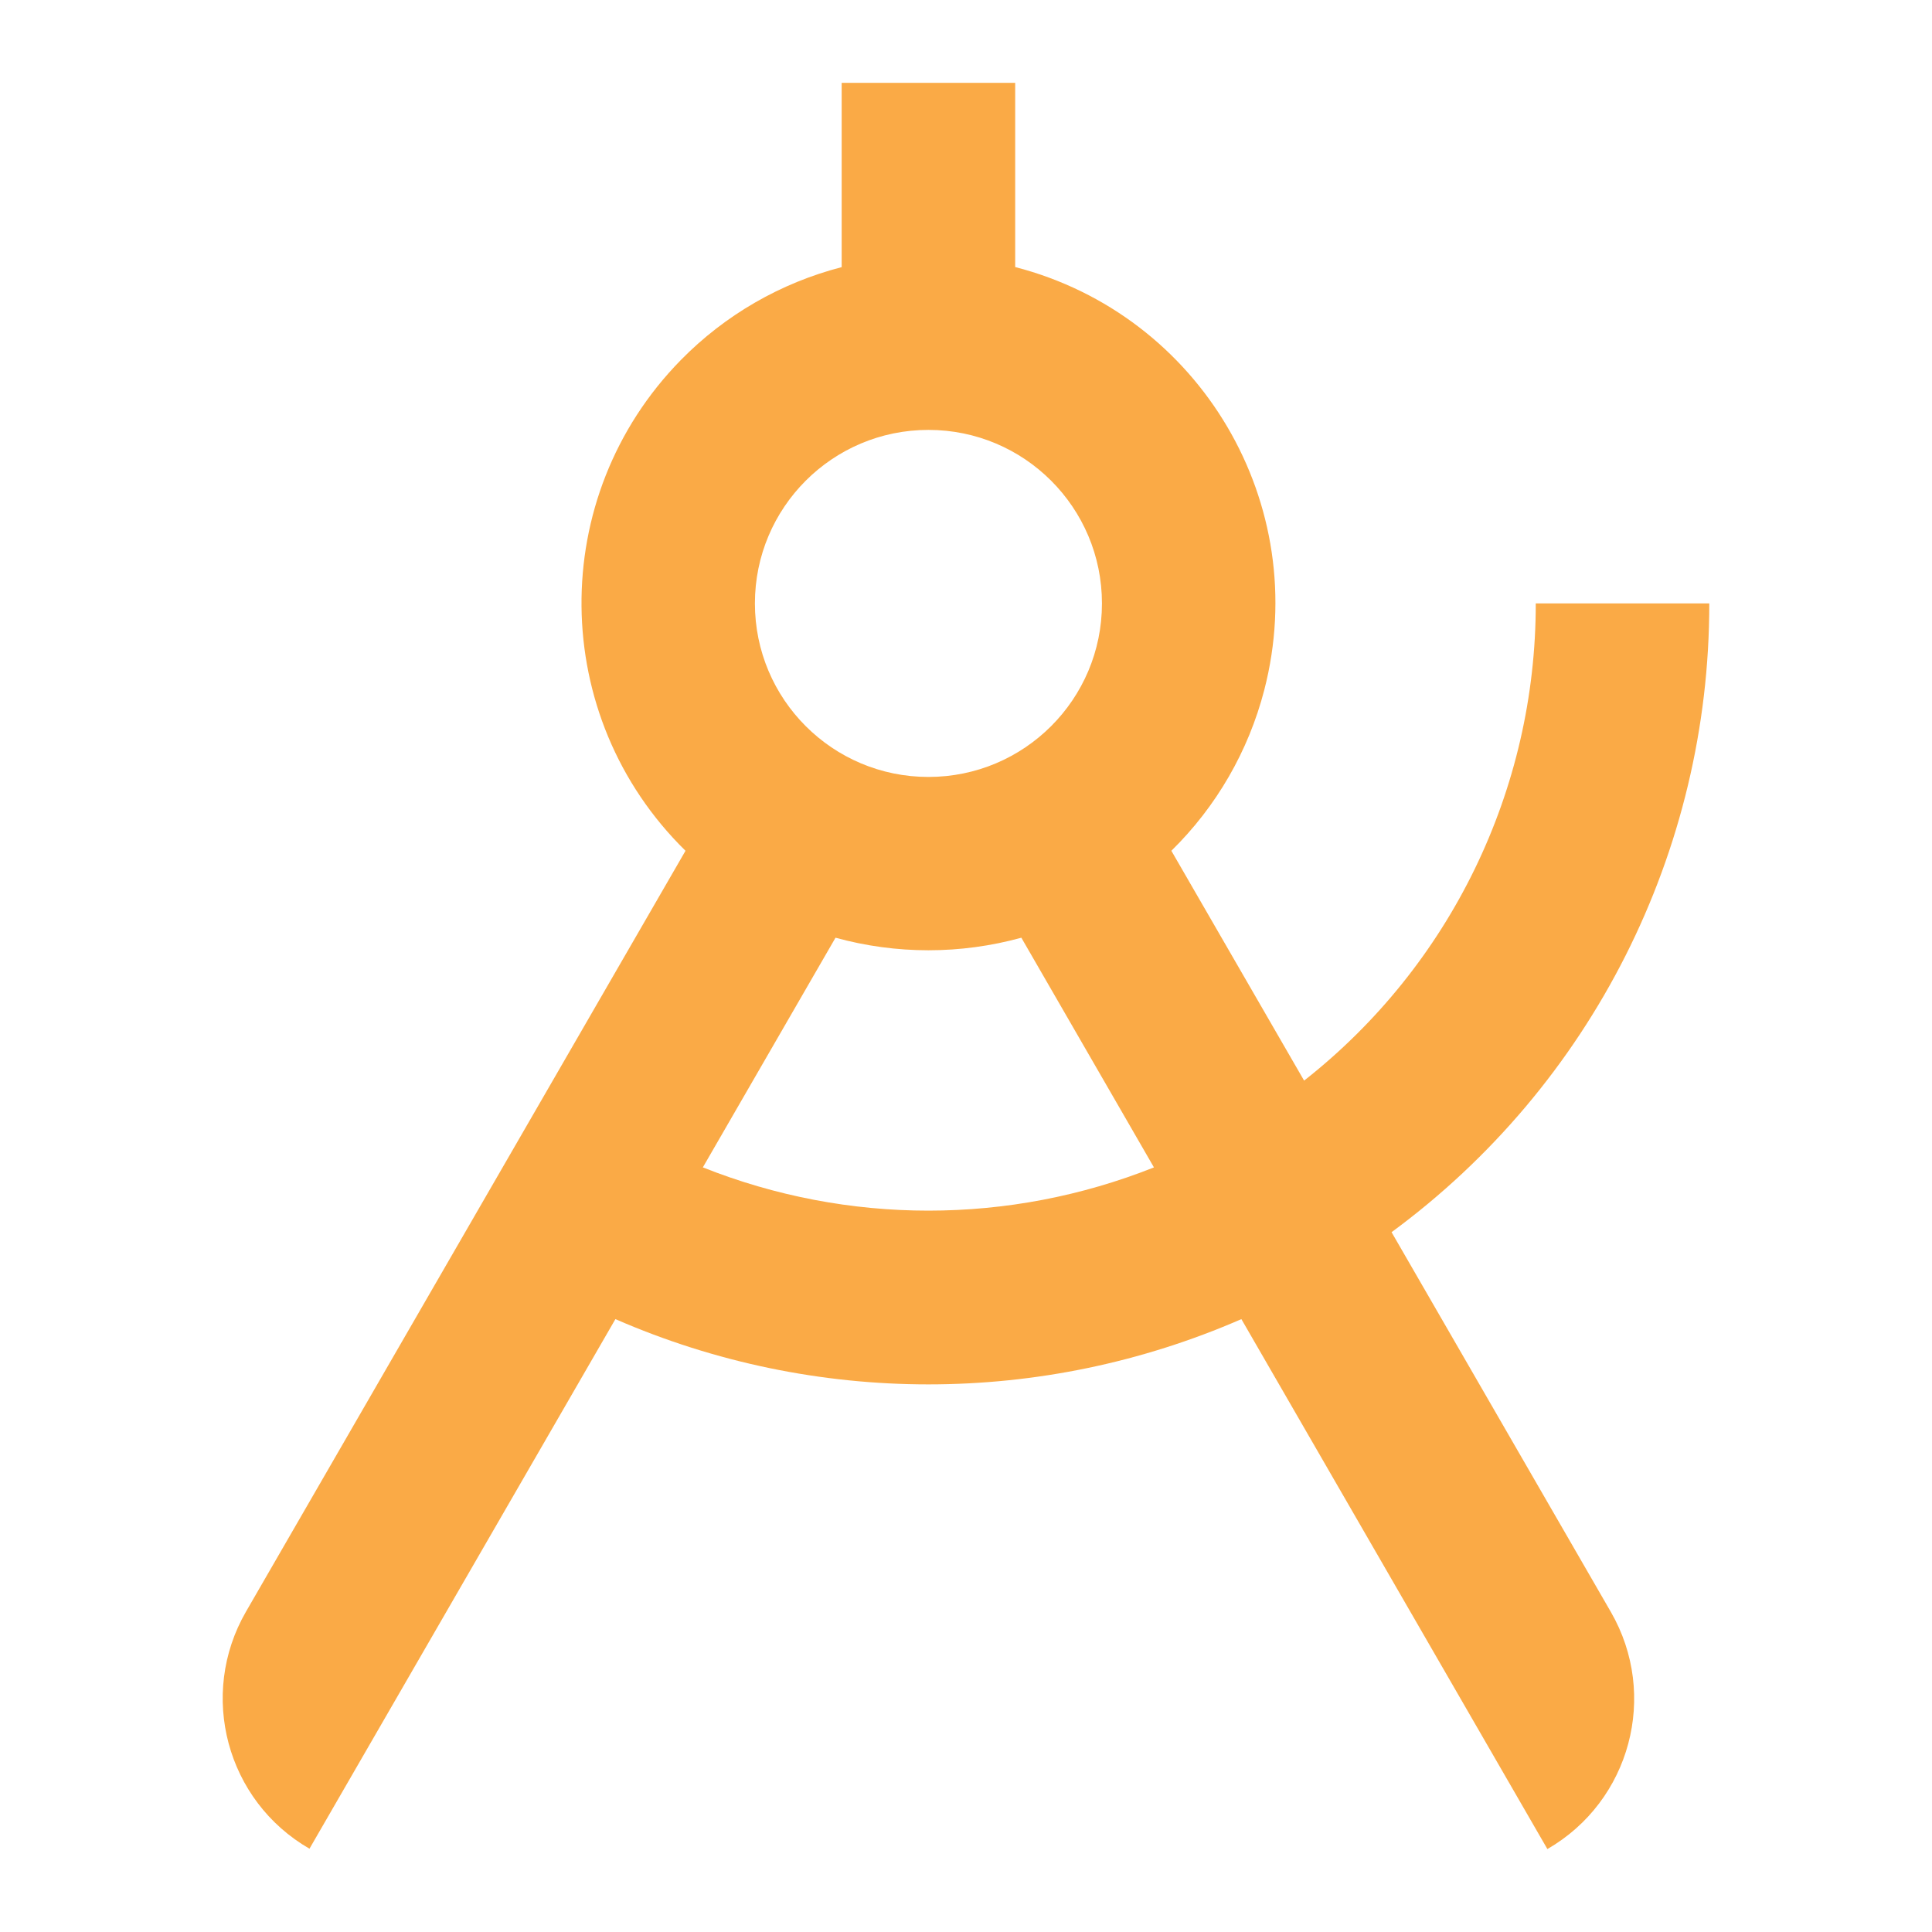
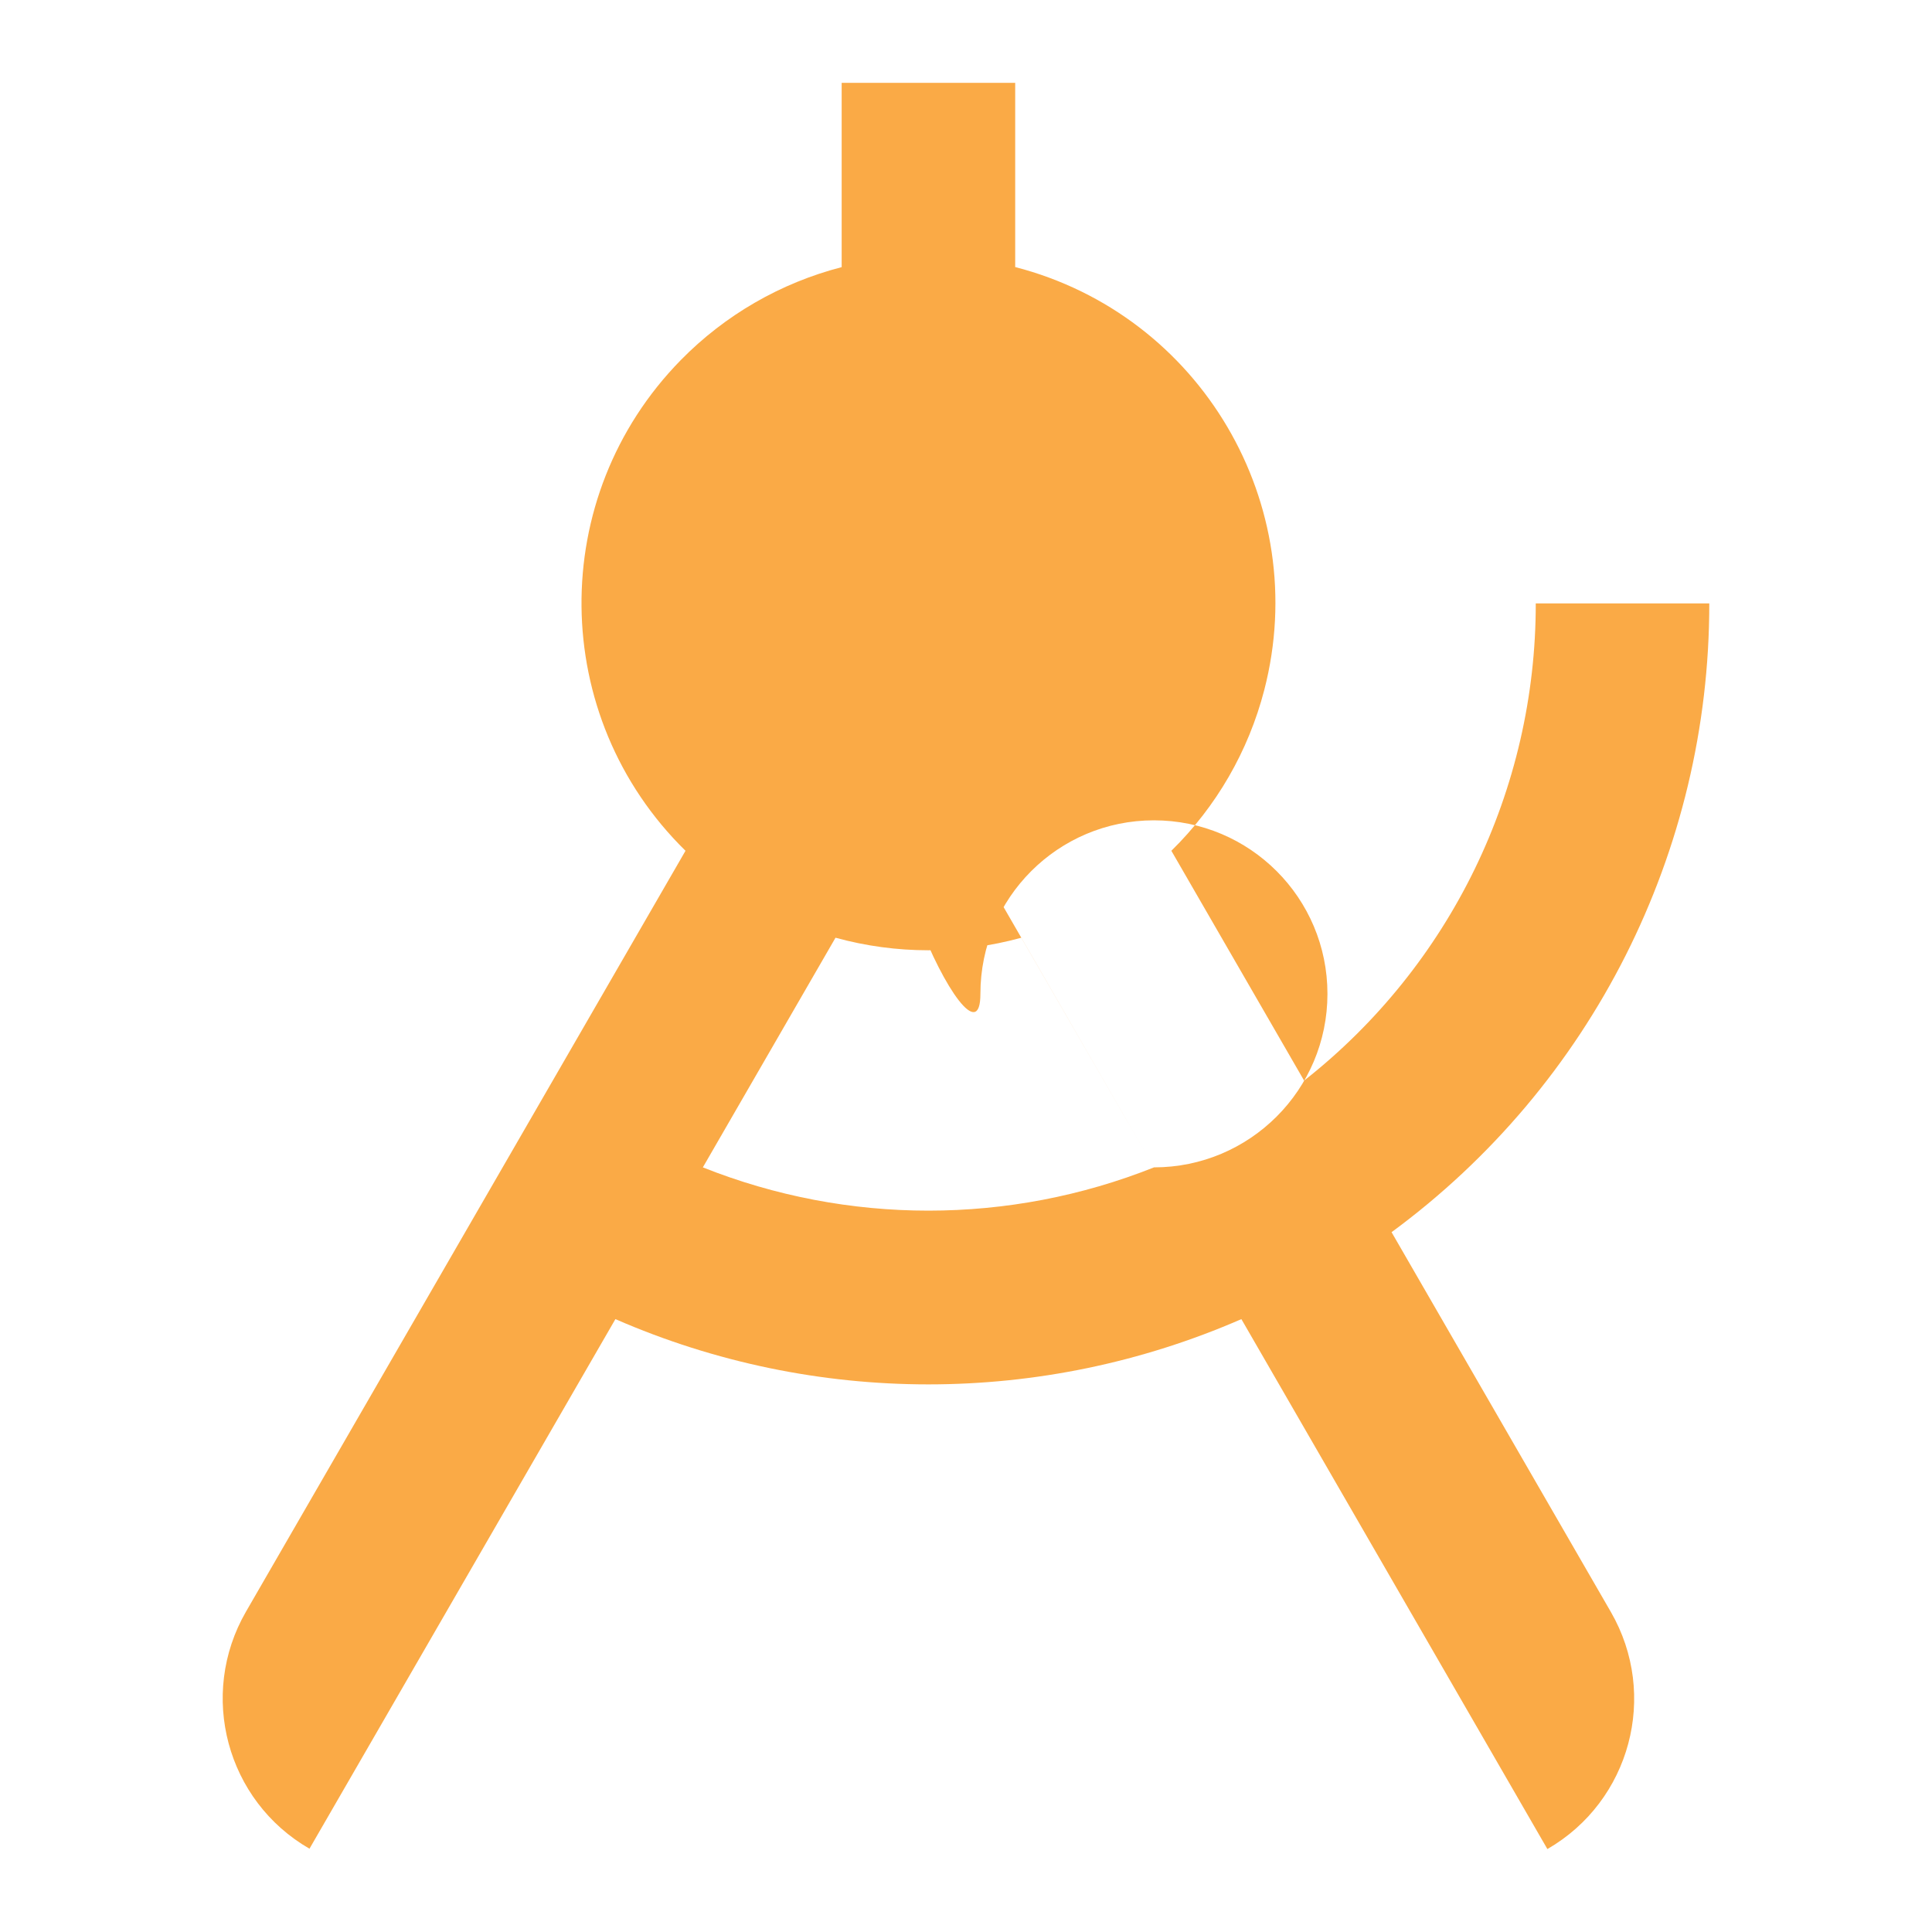
<svg xmlns="http://www.w3.org/2000/svg" version="1.1" id="Calque_1" x="0px" y="0px" viewBox="0 0 22.268 22.268" enable-background="new 0 0 22.268 22.268" xml:space="preserve" width="22.268" height="22.268">
-   <path id="compasses-2-line" fill="#FAAA46" d="M15.031,12.455c1.687-1.326,2.672-3.354,2.67-5.5h2  c0.002,2.861-1.357,5.552-3.662,7.247l2.528,4.378  c0.552,0.957,0.225,2.18-0.732,2.732l-3.527-6.108  c-2.3,1.003-4.915,1.003-7.215,0l-3.526,6.104  c-0.957-0.552-1.284-1.775-0.732-2.732l5.066-8.77  C6.324,8.259,6.3,5.727,7.847,4.15c0.509-0.519,1.15-0.889,1.854-1.071V0.955h2  v2.123c2.139,0.553,3.424,2.735,2.871,4.874  c-0.182,0.704-0.552,1.345-1.071,1.854L15.031,12.455z M13.3,13.455  l-1.528-2.647c-0.701,0.193-1.441,0.193-2.142,0l-1.529,2.647  c1.67,0.665,3.53,0.665,5.2,0H13.3z M10.701,8.955c1.105,0,2-0.895,2-2  s-0.895-2-2-2s-2,0.895-2,2S9.596,8.955,10.701,8.955z" />
+   <path id="compasses-2-line" fill="#FAAA46" d="M15.031,12.455c1.687-1.326,2.672-3.354,2.67-5.5h2  c0.002,2.861-1.357,5.552-3.662,7.247l2.528,4.378  c0.552,0.957,0.225,2.18-0.732,2.732l-3.527-6.108  c-2.3,1.003-4.915,1.003-7.215,0l-3.526,6.104  c-0.957-0.552-1.284-1.775-0.732-2.732l5.066-8.77  C6.324,8.259,6.3,5.727,7.847,4.15c0.509-0.519,1.15-0.889,1.854-1.071V0.955h2  v2.123c2.139,0.553,3.424,2.735,2.871,4.874  c-0.182,0.704-0.552,1.345-1.071,1.854L15.031,12.455z M13.3,13.455  l-1.528-2.647c-0.701,0.193-1.441,0.193-2.142,0l-1.529,2.647  c1.67,0.665,3.53,0.665,5.2,0H13.3z c1.105,0,2-0.895,2-2  s-0.895-2-2-2s-2,0.895-2,2S9.596,8.955,10.701,8.955z" />
</svg>